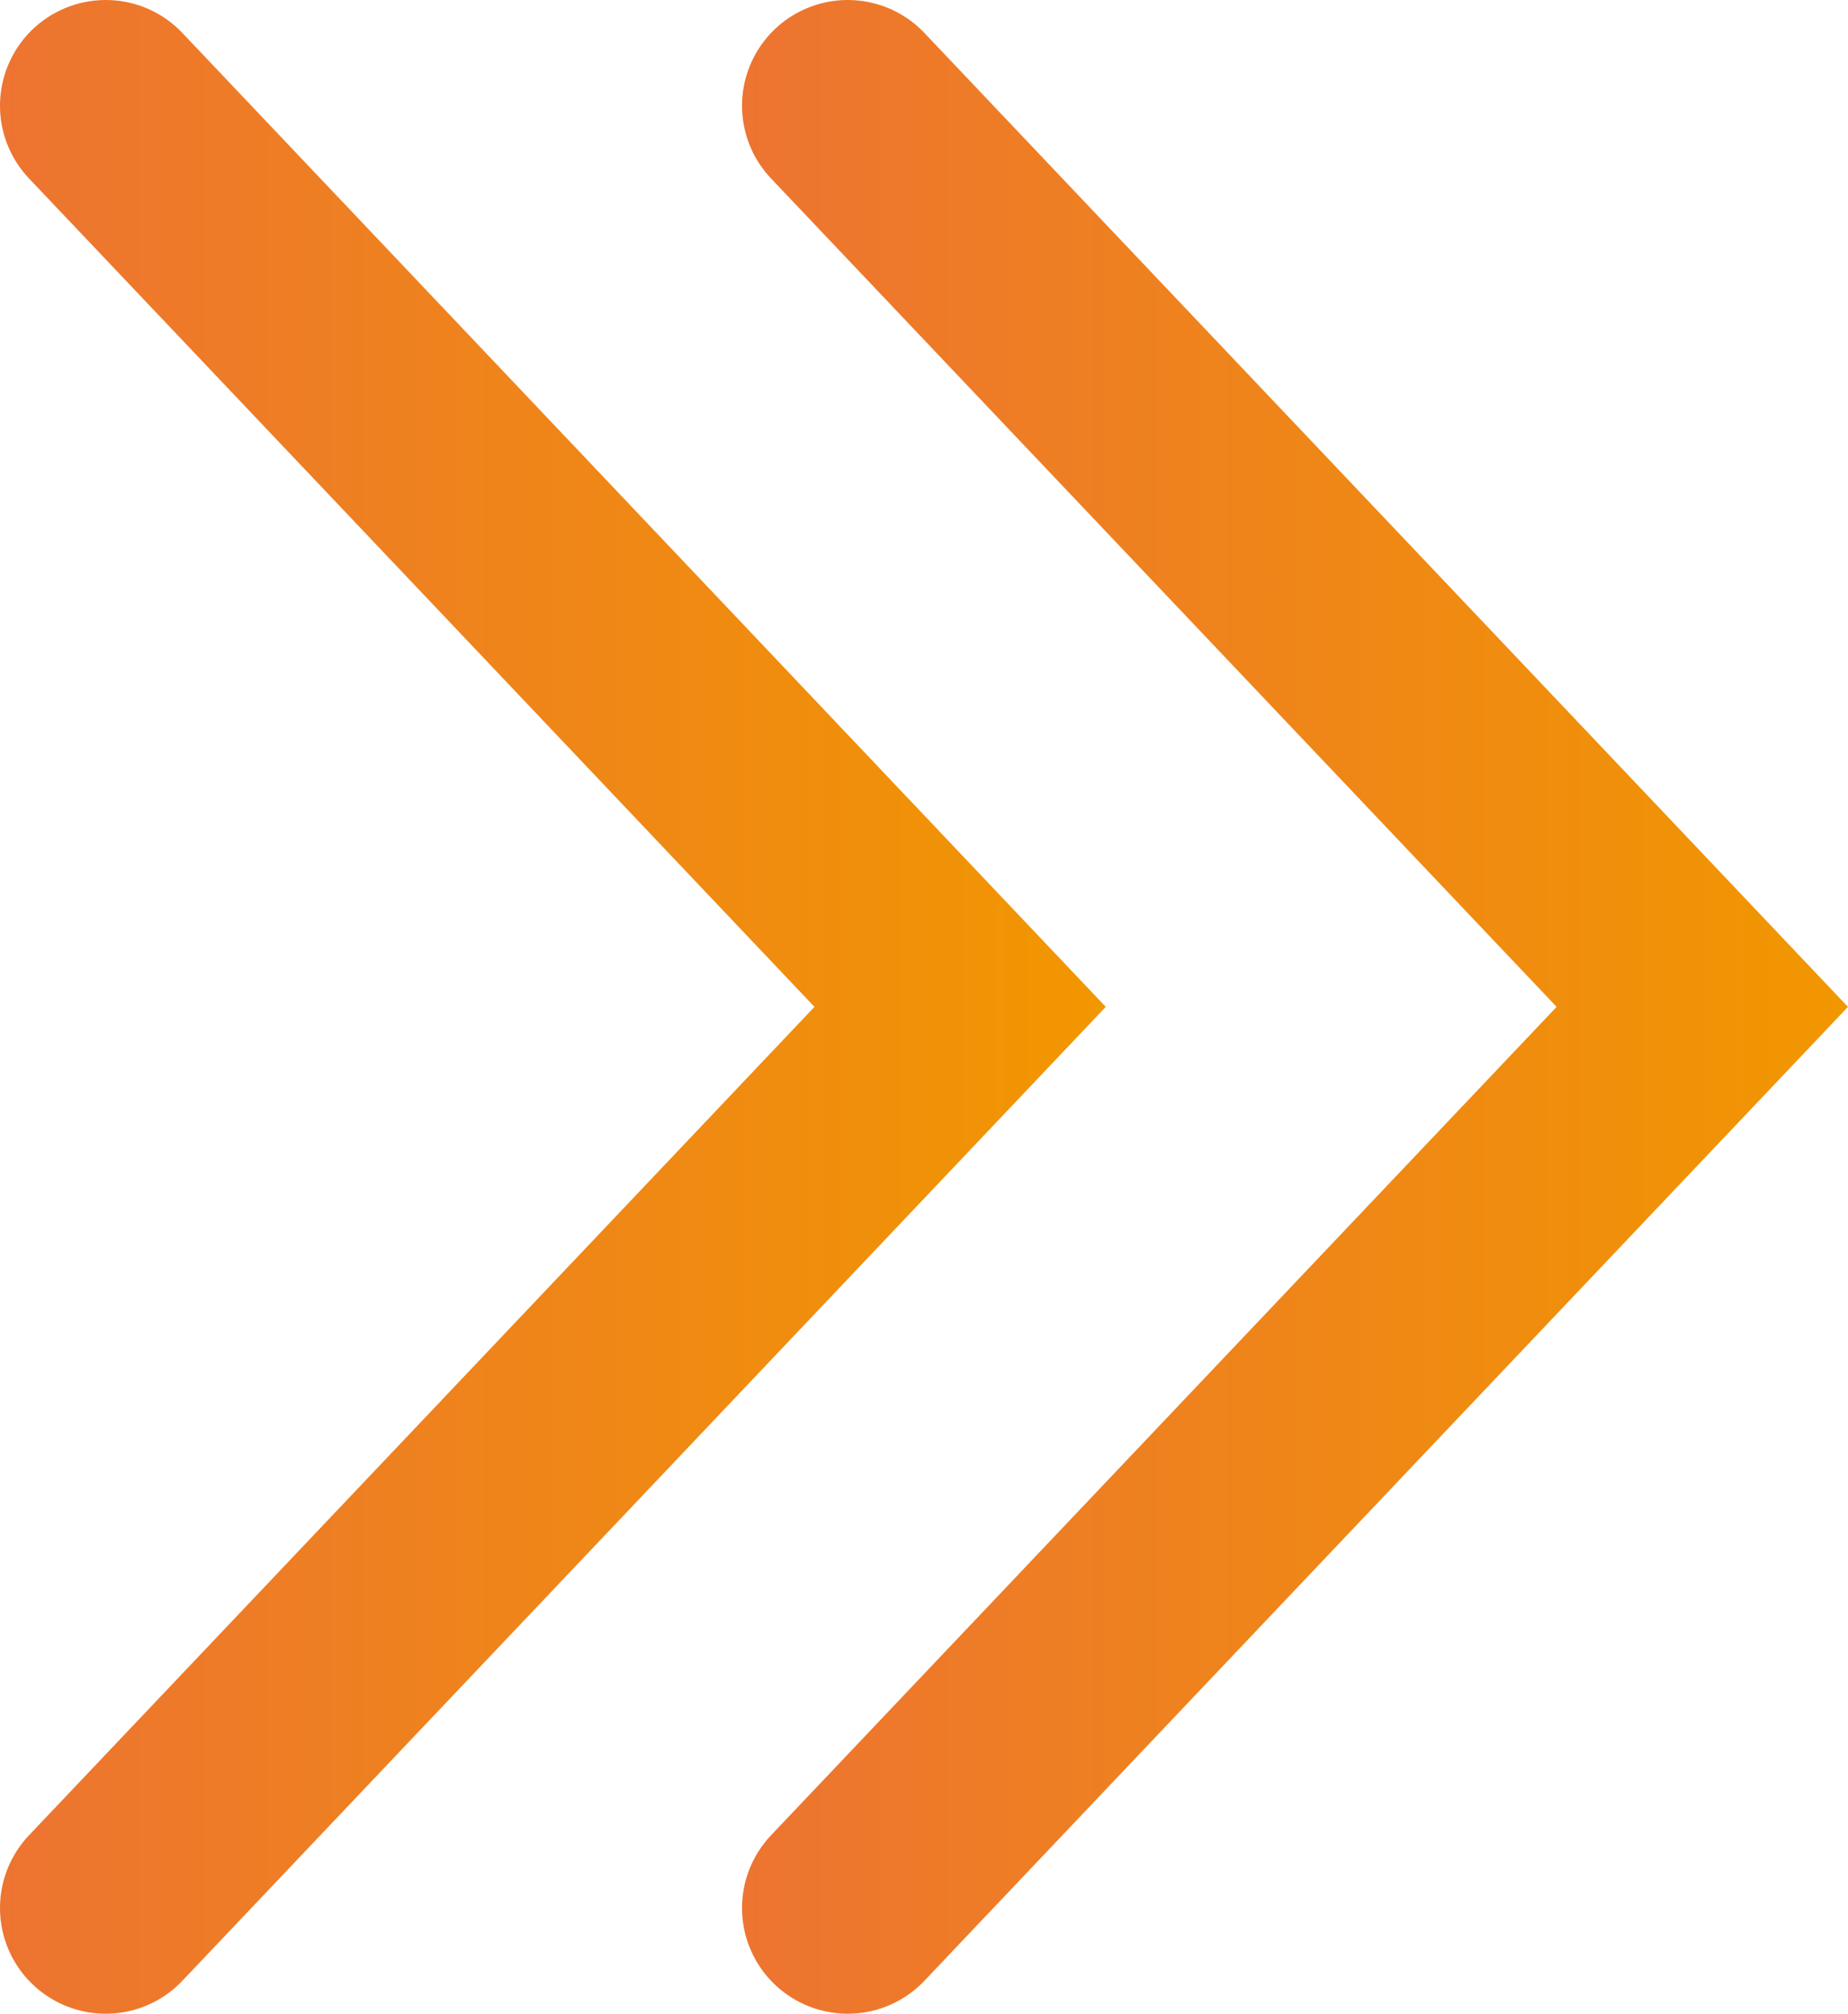
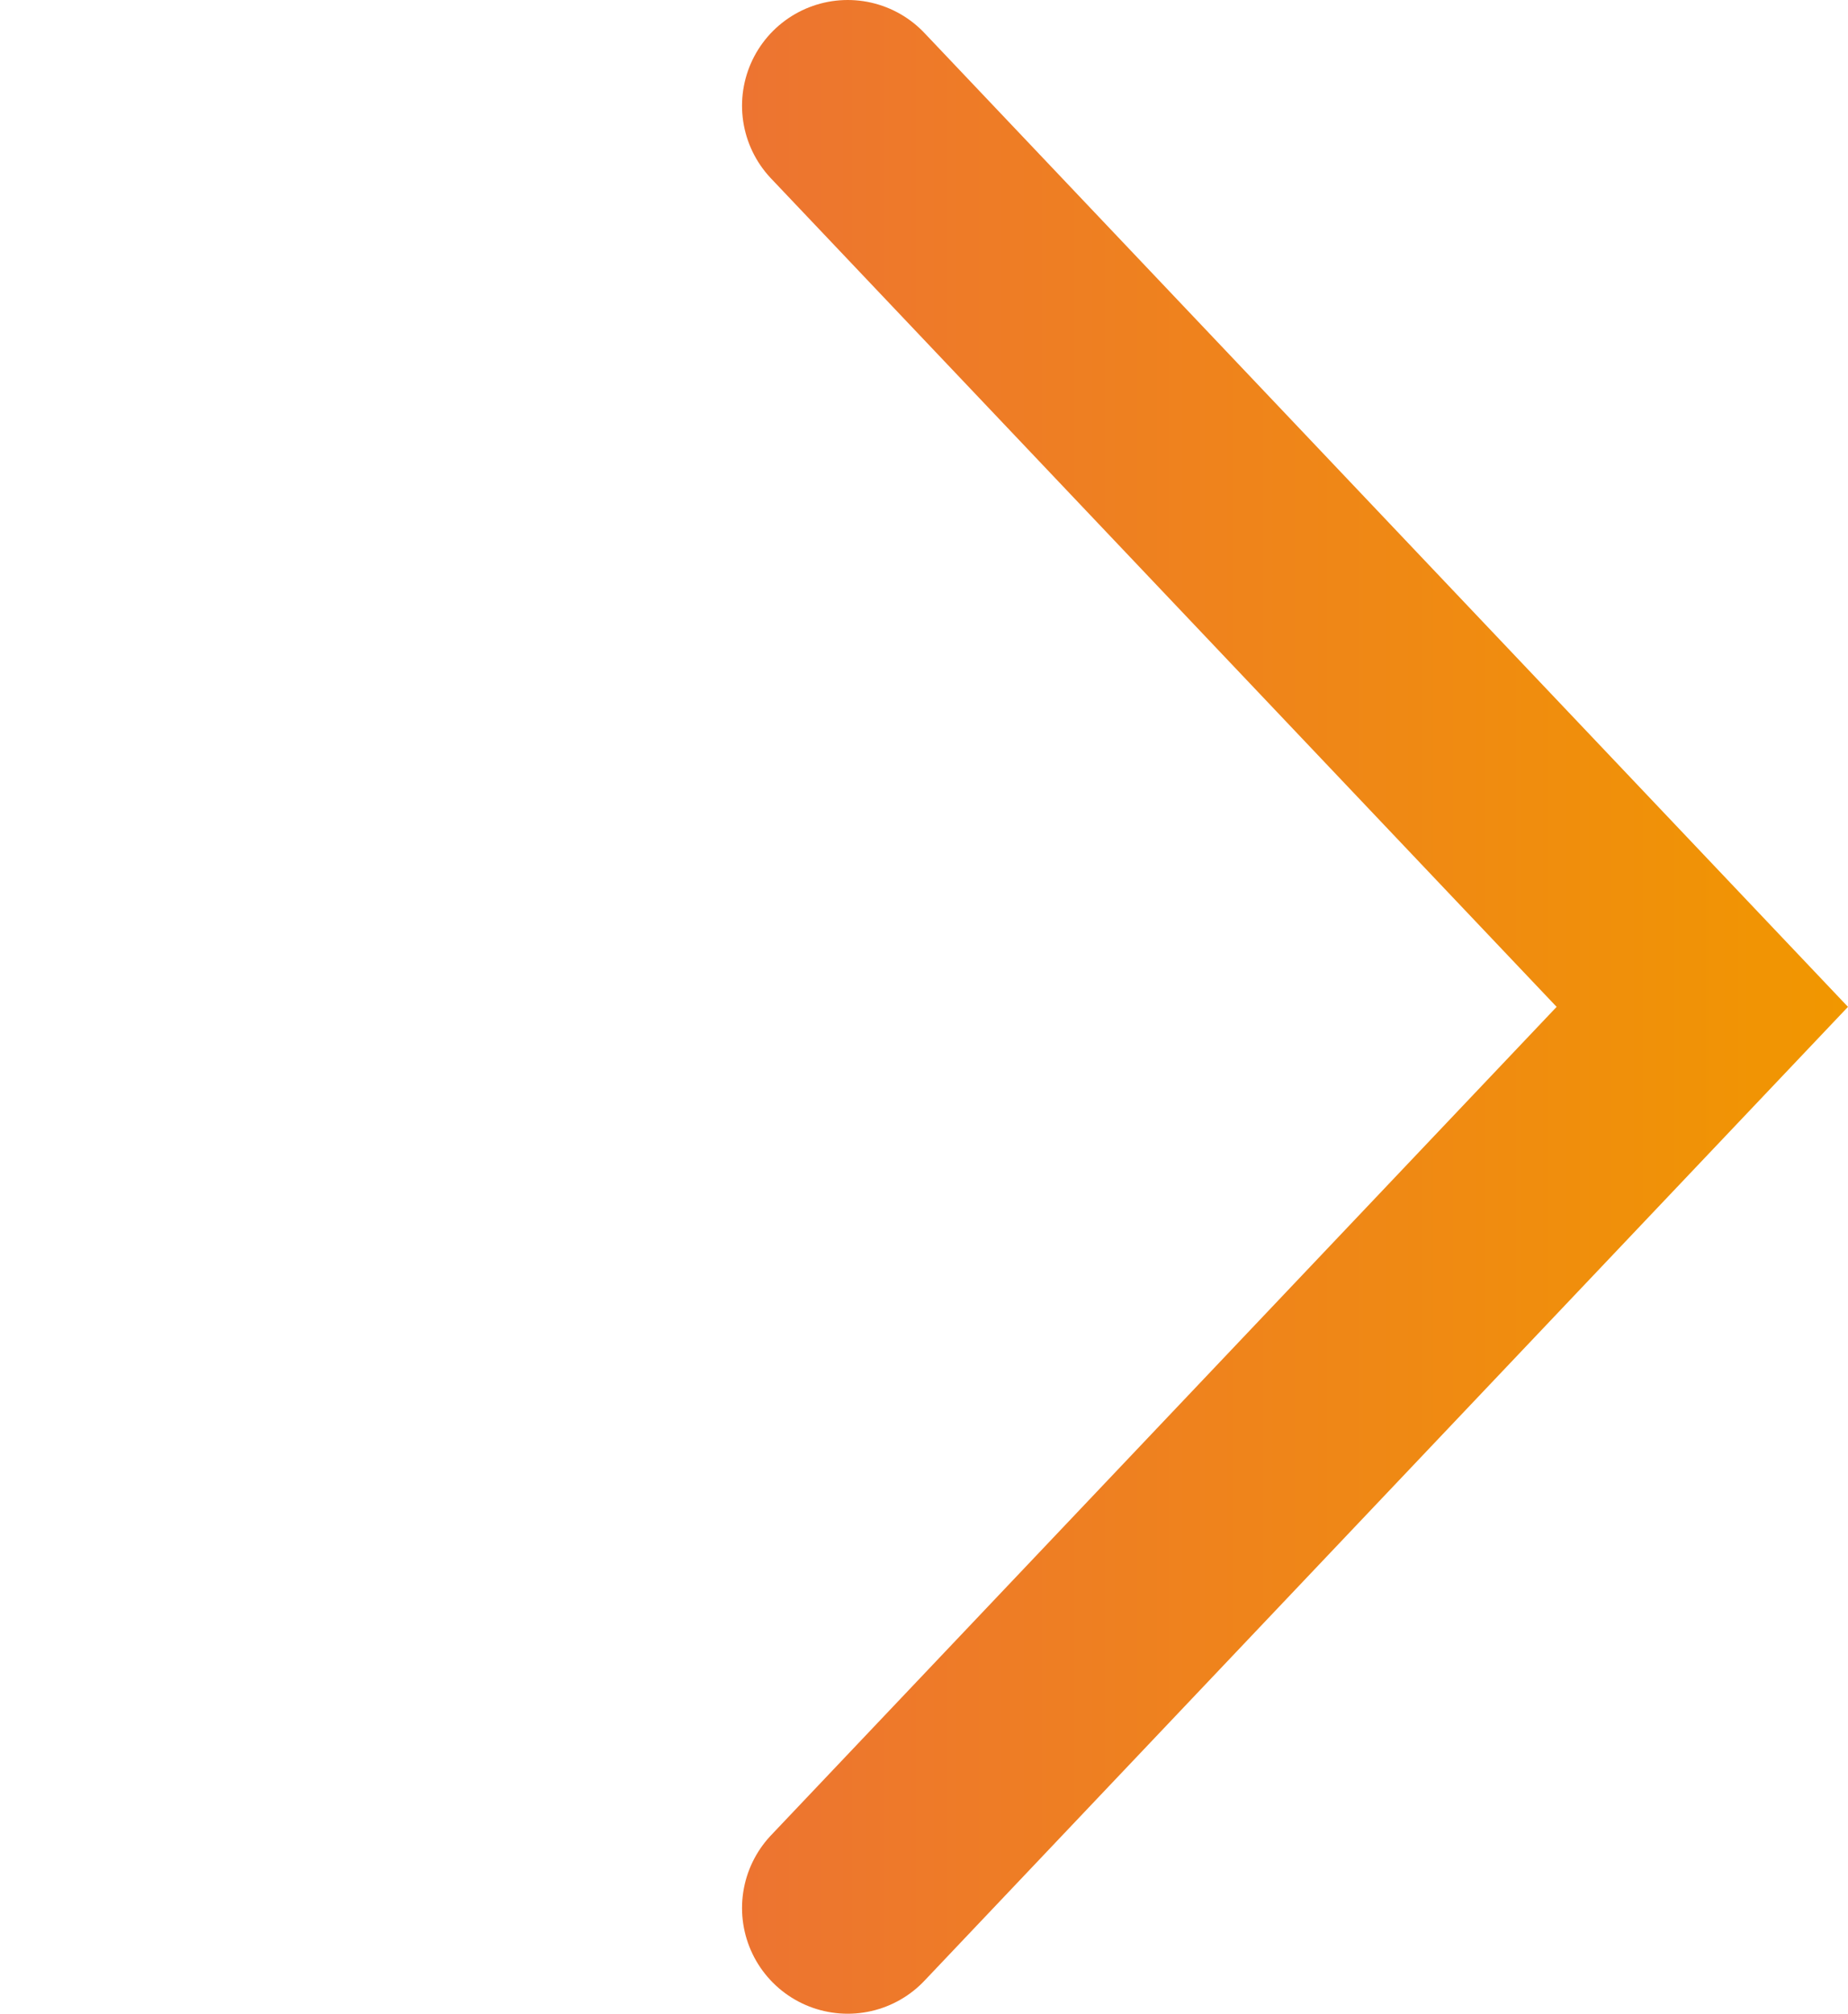
<svg xmlns="http://www.w3.org/2000/svg" xmlns:xlink="http://www.w3.org/1999/xlink" id="_レイヤー_2" viewBox="0 0 11.872 12.934">
  <defs>
    <style>.cls-1{stroke:url(#_名称未設定グラデーション_70-2);}.cls-1,.cls-2{fill:none;stroke-linecap:round;stroke-miterlimit:10;stroke-width:1.358px;}.cls-2{stroke:url(#_名称未設定グラデーション_70);}</style>
    <linearGradient id="_名称未設定グラデーション_70" x1="4.768" y1="6.467" x2="11.872" y2="6.467" gradientUnits="userSpaceOnUse">
      <stop offset="0" stop-color="#ed7431" />
      <stop offset="1" stop-color="#f19700" />
    </linearGradient>
    <linearGradient id="_名称未設定グラデーション_70-2" x1="0" x2="7.104" xlink:href="#_名称未設定グラデーション_70" />
  </defs>
  <g id="back">
    <polyline class="cls-2" points="5.446 .679 8.191 3.573 10.936 6.467 8.191 9.361 5.446 12.255" />
-     <polyline class="cls-1" points=".679 .679 3.424 3.573 6.168 6.467 3.424 9.361 .679 12.255" />
  </g>
</svg>